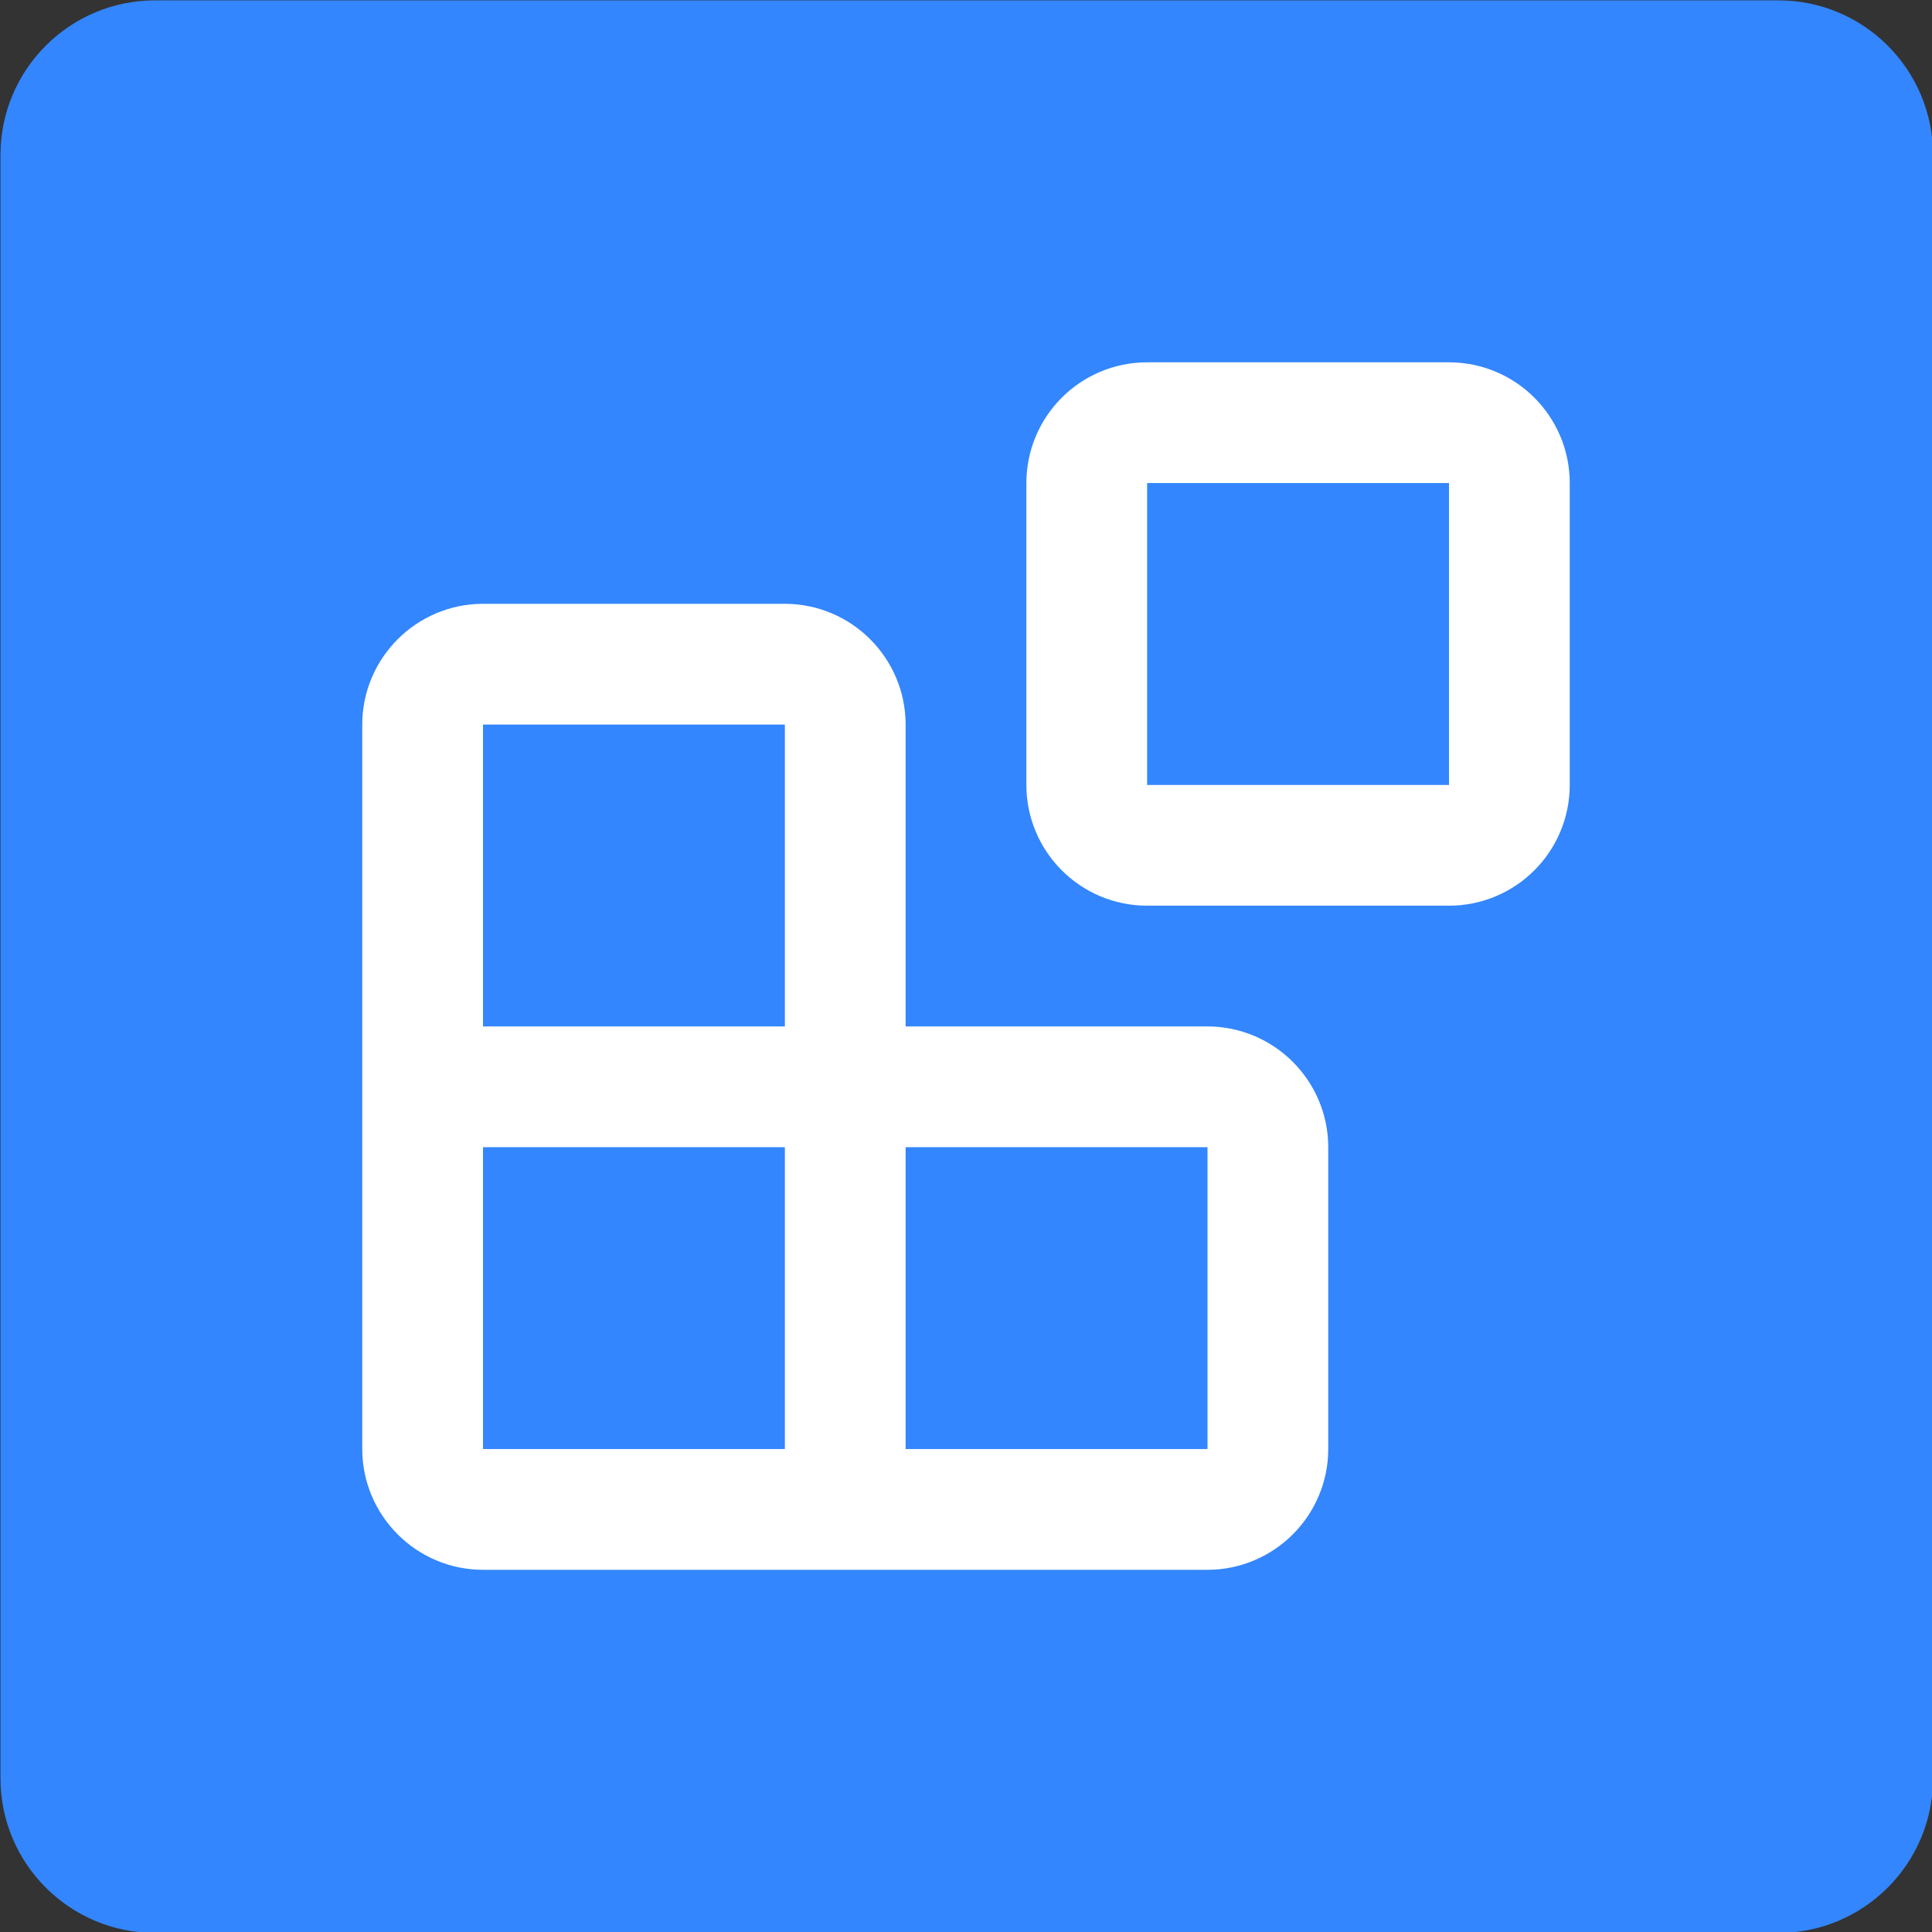
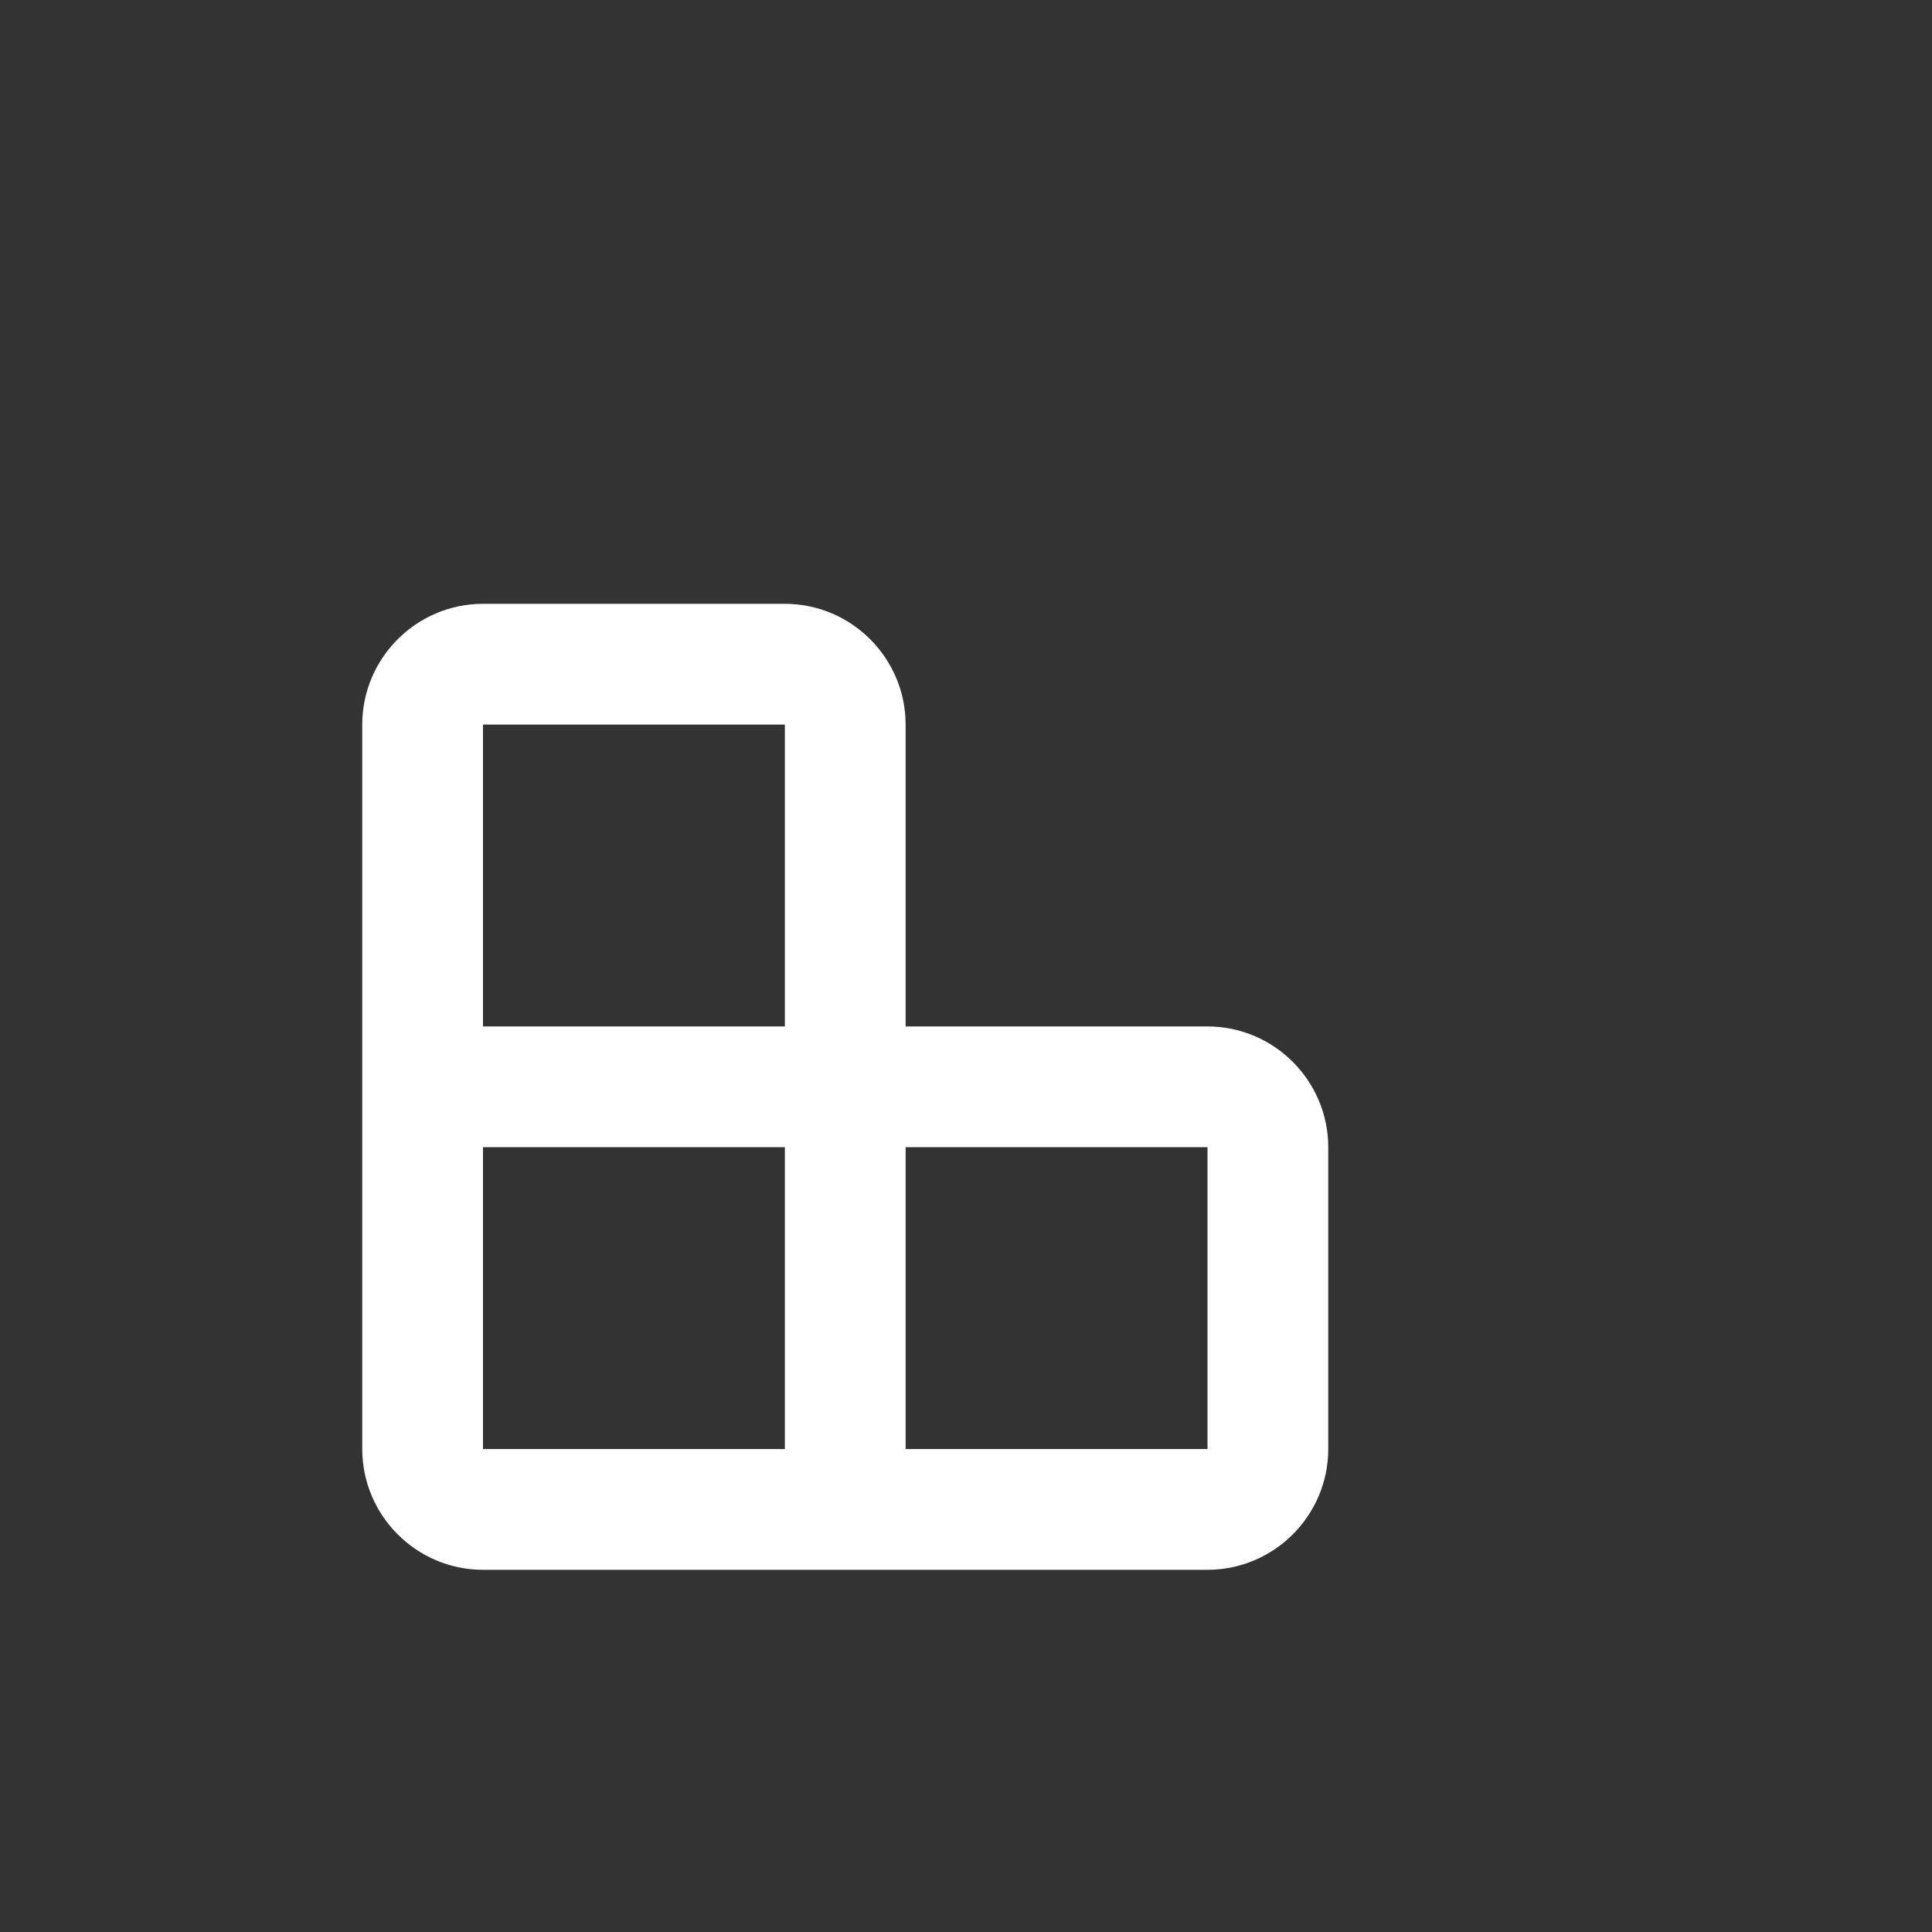
<svg xmlns="http://www.w3.org/2000/svg" style="fill-rule:evenodd;clip-rule:evenodd;stroke-linecap:round;stroke-linejoin:round;" xml:space="preserve" version="1.1" viewBox="0 0 32 32" height="100%" width="100%">
  <rect x="0" y="0" width="32" height="32" fill="#333333" stroke="none" />
  <g transform="matrix(1,0,0,1,-99.123,-97.206)">
    <g transform="matrix(0.676,0,0,0.676,72.767,76.256)">
-       <path style="fill:rgb(51,134,253);" d="M86.351,34.788L86.351,74.563C86.351,76.653 84.653,78.351 82.563,78.351L42.788,78.351C40.697,78.351 39,76.653 39,74.563L39,34.788C39,32.697 40.697,31 42.788,31L82.563,31C84.653,31 86.351,32.697 86.351,34.788Z" />
-     </g>
+       </g>
    <g transform="matrix(1,0,0,1,-12.968,56.955)">
      <g transform="matrix(1,0,0,1,116.091,44.252)">
-         <path style="fill:none;stroke:white;stroke-width:2px;" d="M21,4L21,9C21,9.552 20.552,10 20,10L15,10C14.448,10 14,9.552 14,9L14,4C14,3.448 14.448,3 15,3L20,3C20.552,3 21,3.448 21,4Z" />
-       </g>
+         </g>
      <g transform="matrix(1,0,0,1,116.091,44.252)">
        <path style="fill:none;fill-rule:nonzero;stroke:white;stroke-width:2px;" d="M10,21L10,8C10,7.451 9.549,7 9,7L4,7C3.451,7 3,7.451 3,8L3,20C3,20.549 3.451,21 4,21L16,21C16.549,21 17,20.549 17,20L17,15C17,14.451 16.549,14 16,14L3,14" />
      </g>
    </g>
  </g>
</svg>